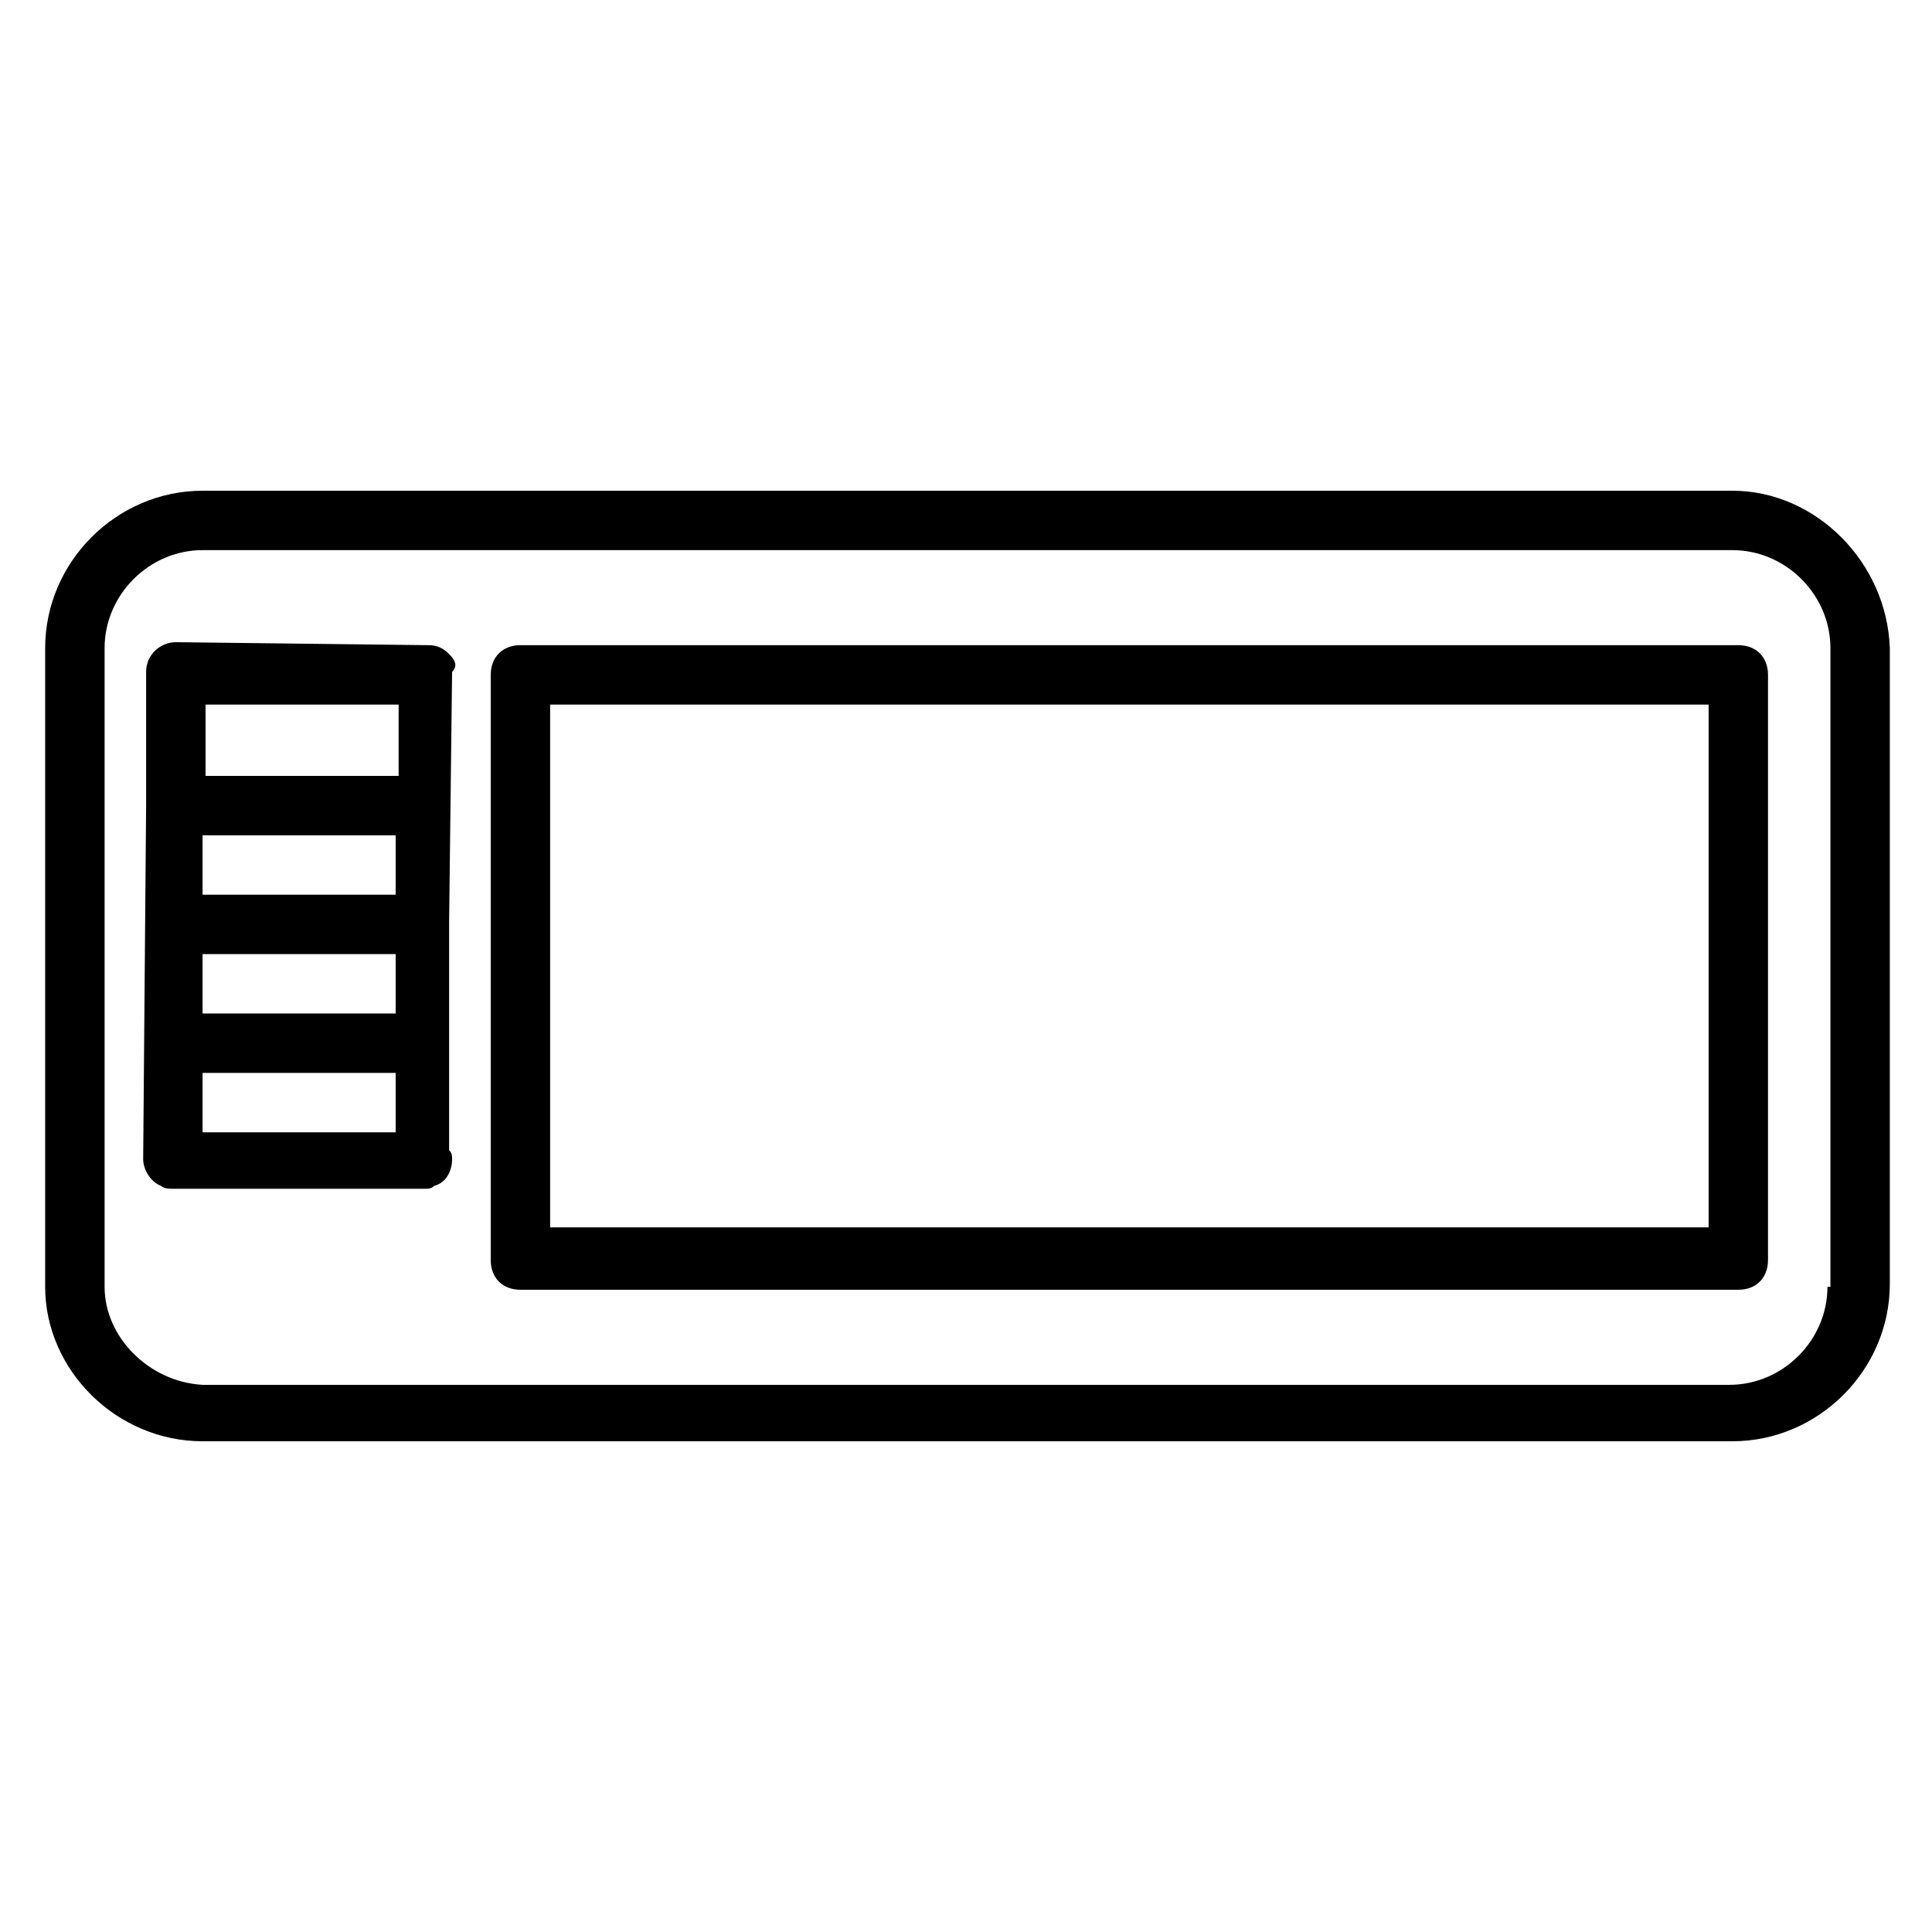
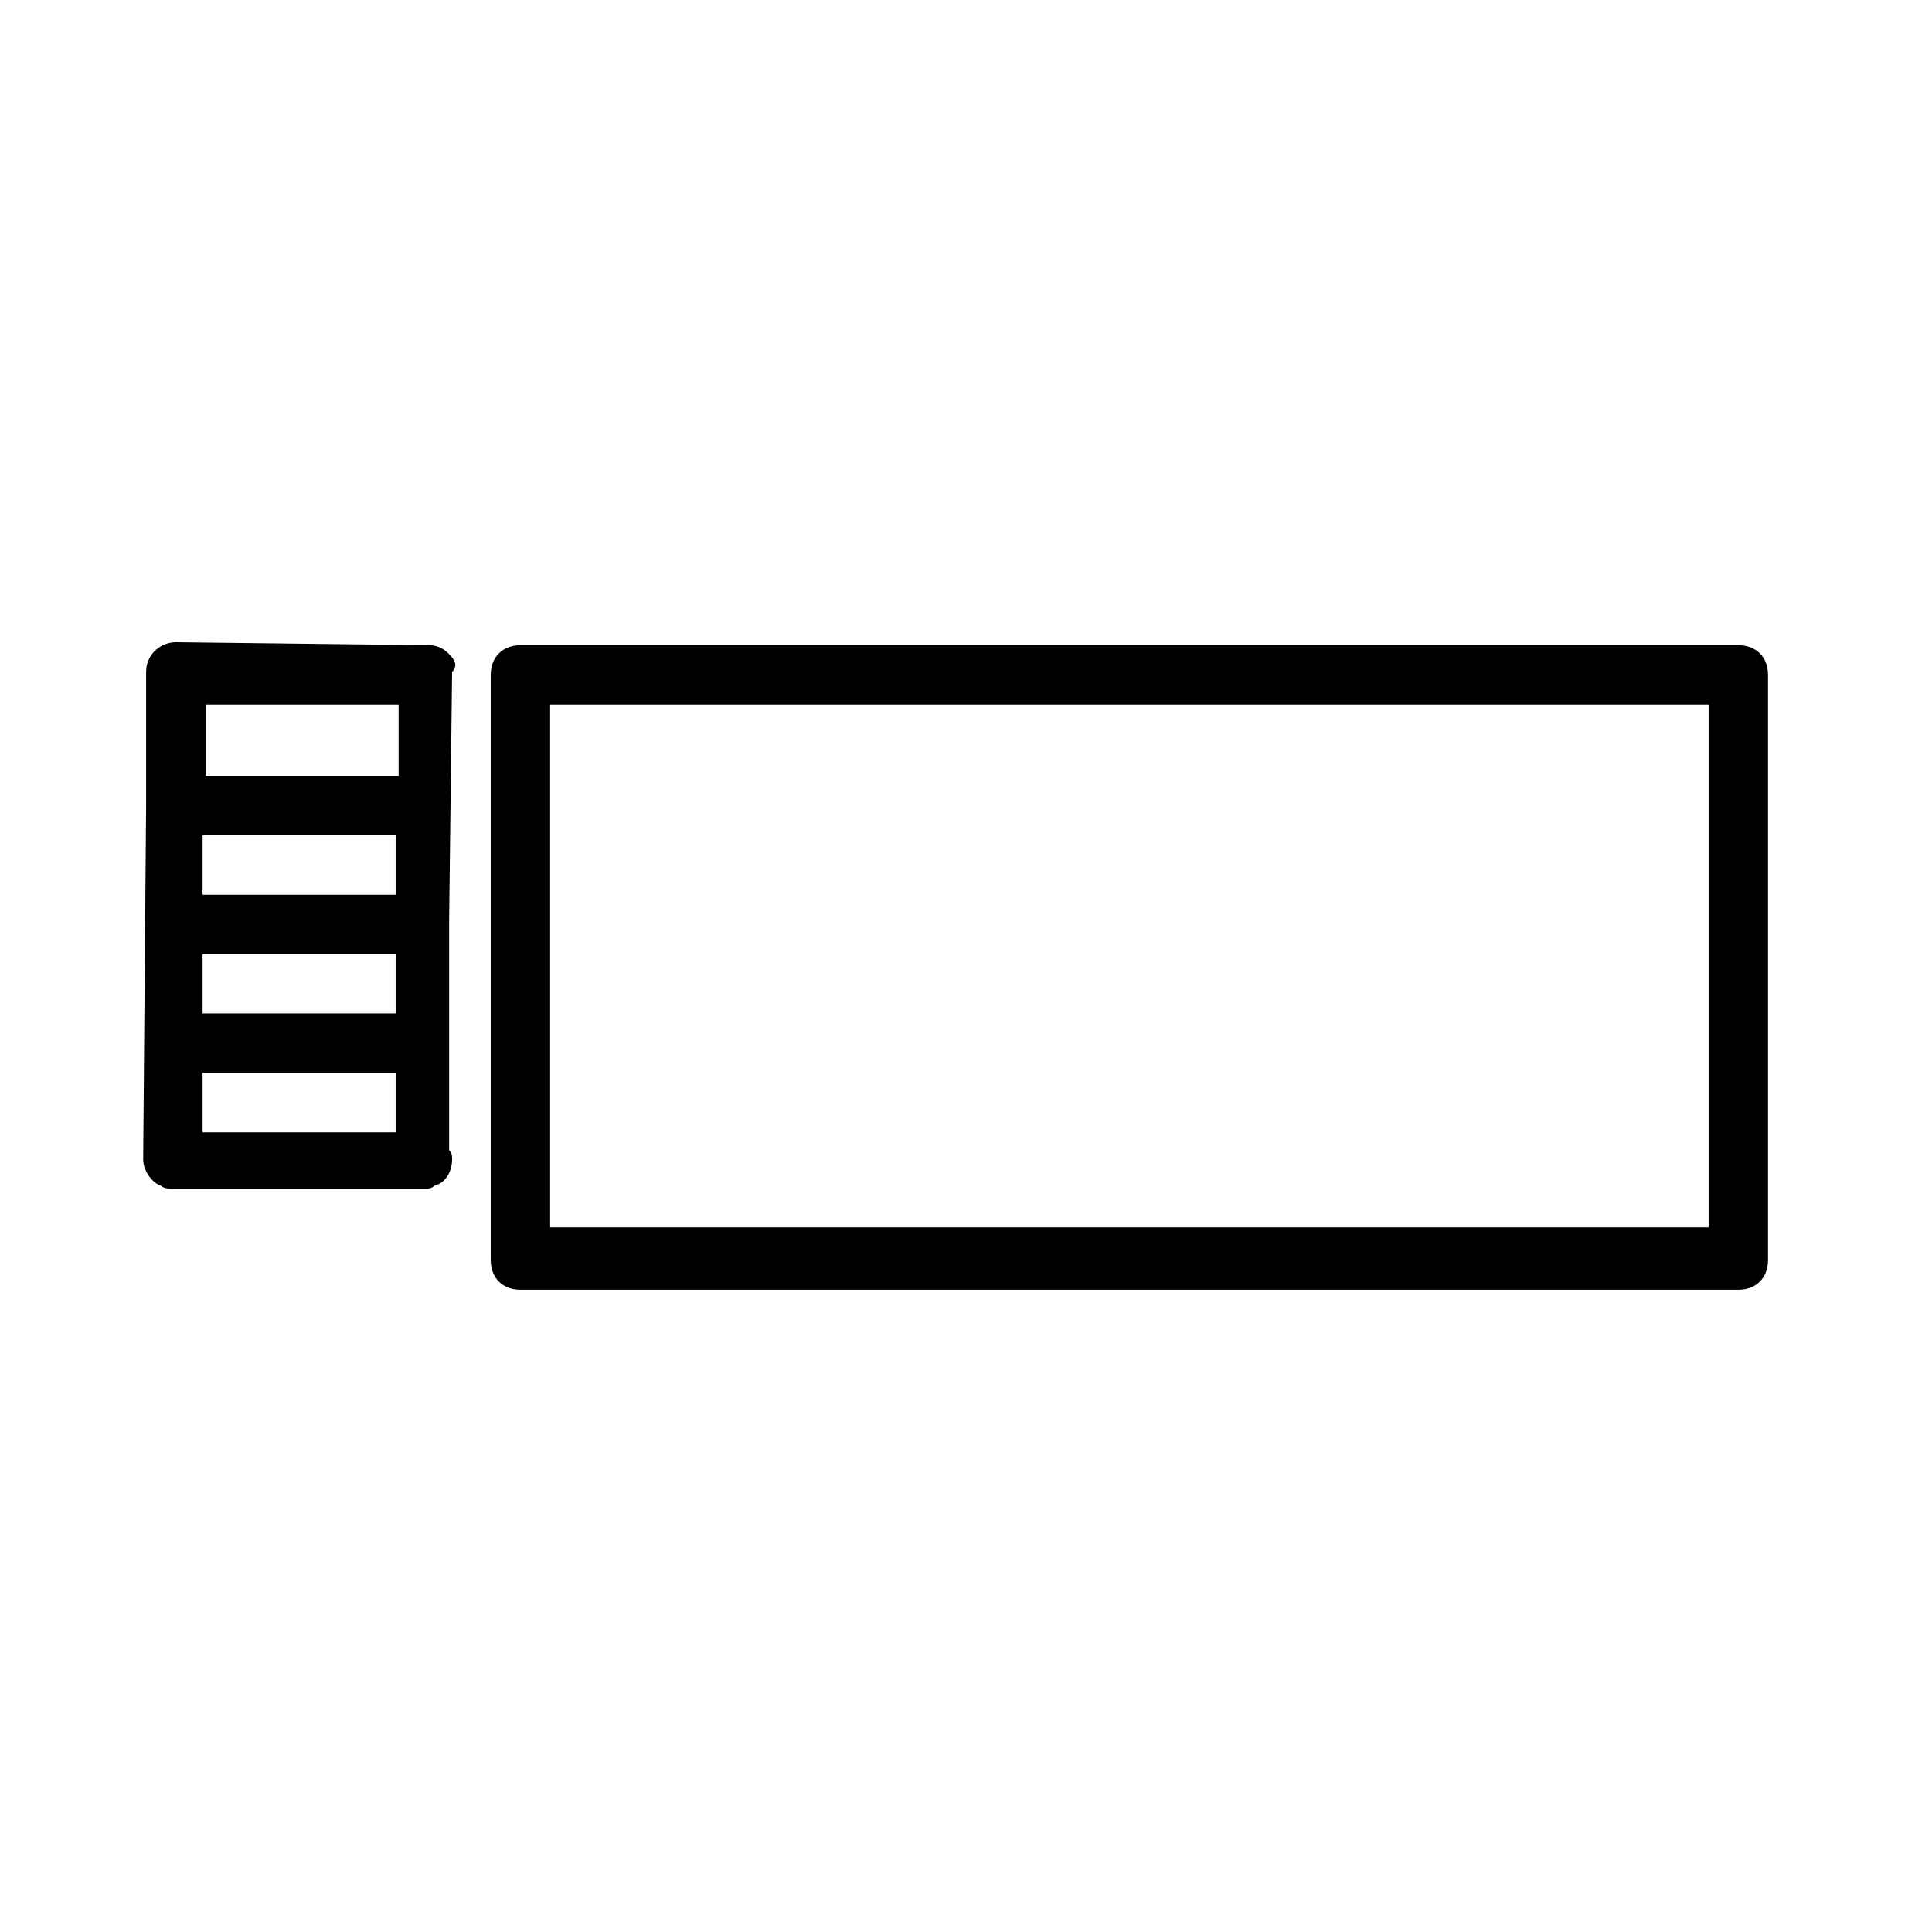
<svg xmlns="http://www.w3.org/2000/svg" fill="#000000" width="800px" height="800px" version="1.1" viewBox="144 144 512 512">
  <g>
-     <path d="m603.1 274.05h-405.41c-22.828 0-41.723 18.891-41.723 41.723v169.25c0 22.039 18.895 40.93 41.723 40.93h405.41c22.828 0 41.723-18.895 41.723-41.723v-168.46c-0.789-22.832-19.684-41.723-41.723-41.723zm25.191 210.97c0 14.168-11.809 25.977-25.977 25.977h-404.62c-14.168-0.785-25.977-12.594-25.977-25.977v-169.25c0-14.172 11.809-25.98 25.977-25.98h405.41c14.168 0 25.977 11.809 25.977 25.977v169.25z" />
    <path d="m604.67 314.98h-322.75c-4.723 0-7.871 3.148-7.871 7.871v155.08c0 4.723 3.148 7.871 7.871 7.871h322.75c4.723 0 7.871-3.148 7.871-7.871v-155.08c0-4.723-3.148-7.871-7.871-7.871zm-7.871 154.29h-307.01v-138.55h307.01z" />
    <path d="m263.02 317.34c-1.574-1.574-3.148-2.363-5.512-2.363l-66.914-0.789c-3.938 0-7.871 3.148-7.871 7.871v33.852 0.789 0.789l-0.781 93.676c0 3.148 2.363 6.297 4.723 7.086 0.789 0.789 2.363 0.789 3.148 0.789h65.336 0.789c1.574 0 2.363 0 3.148-0.789 3.148-0.789 4.723-3.938 4.723-7.086 0-0.789 0-1.574-0.789-2.363v-28.34-0.789-0.789-30.699l0.789-66.125c1.574-1.57 0.789-3.144-0.789-4.719zm-65.336 79.508h51.168v15.742h-51.168zm0-15.746v-15.742h51.168v15.742zm0 47.23h51.168v15.742l-51.168 0.004zm51.957-97.609v18.895l-51.168-0.004v-18.895z" />
  </g>
</svg>